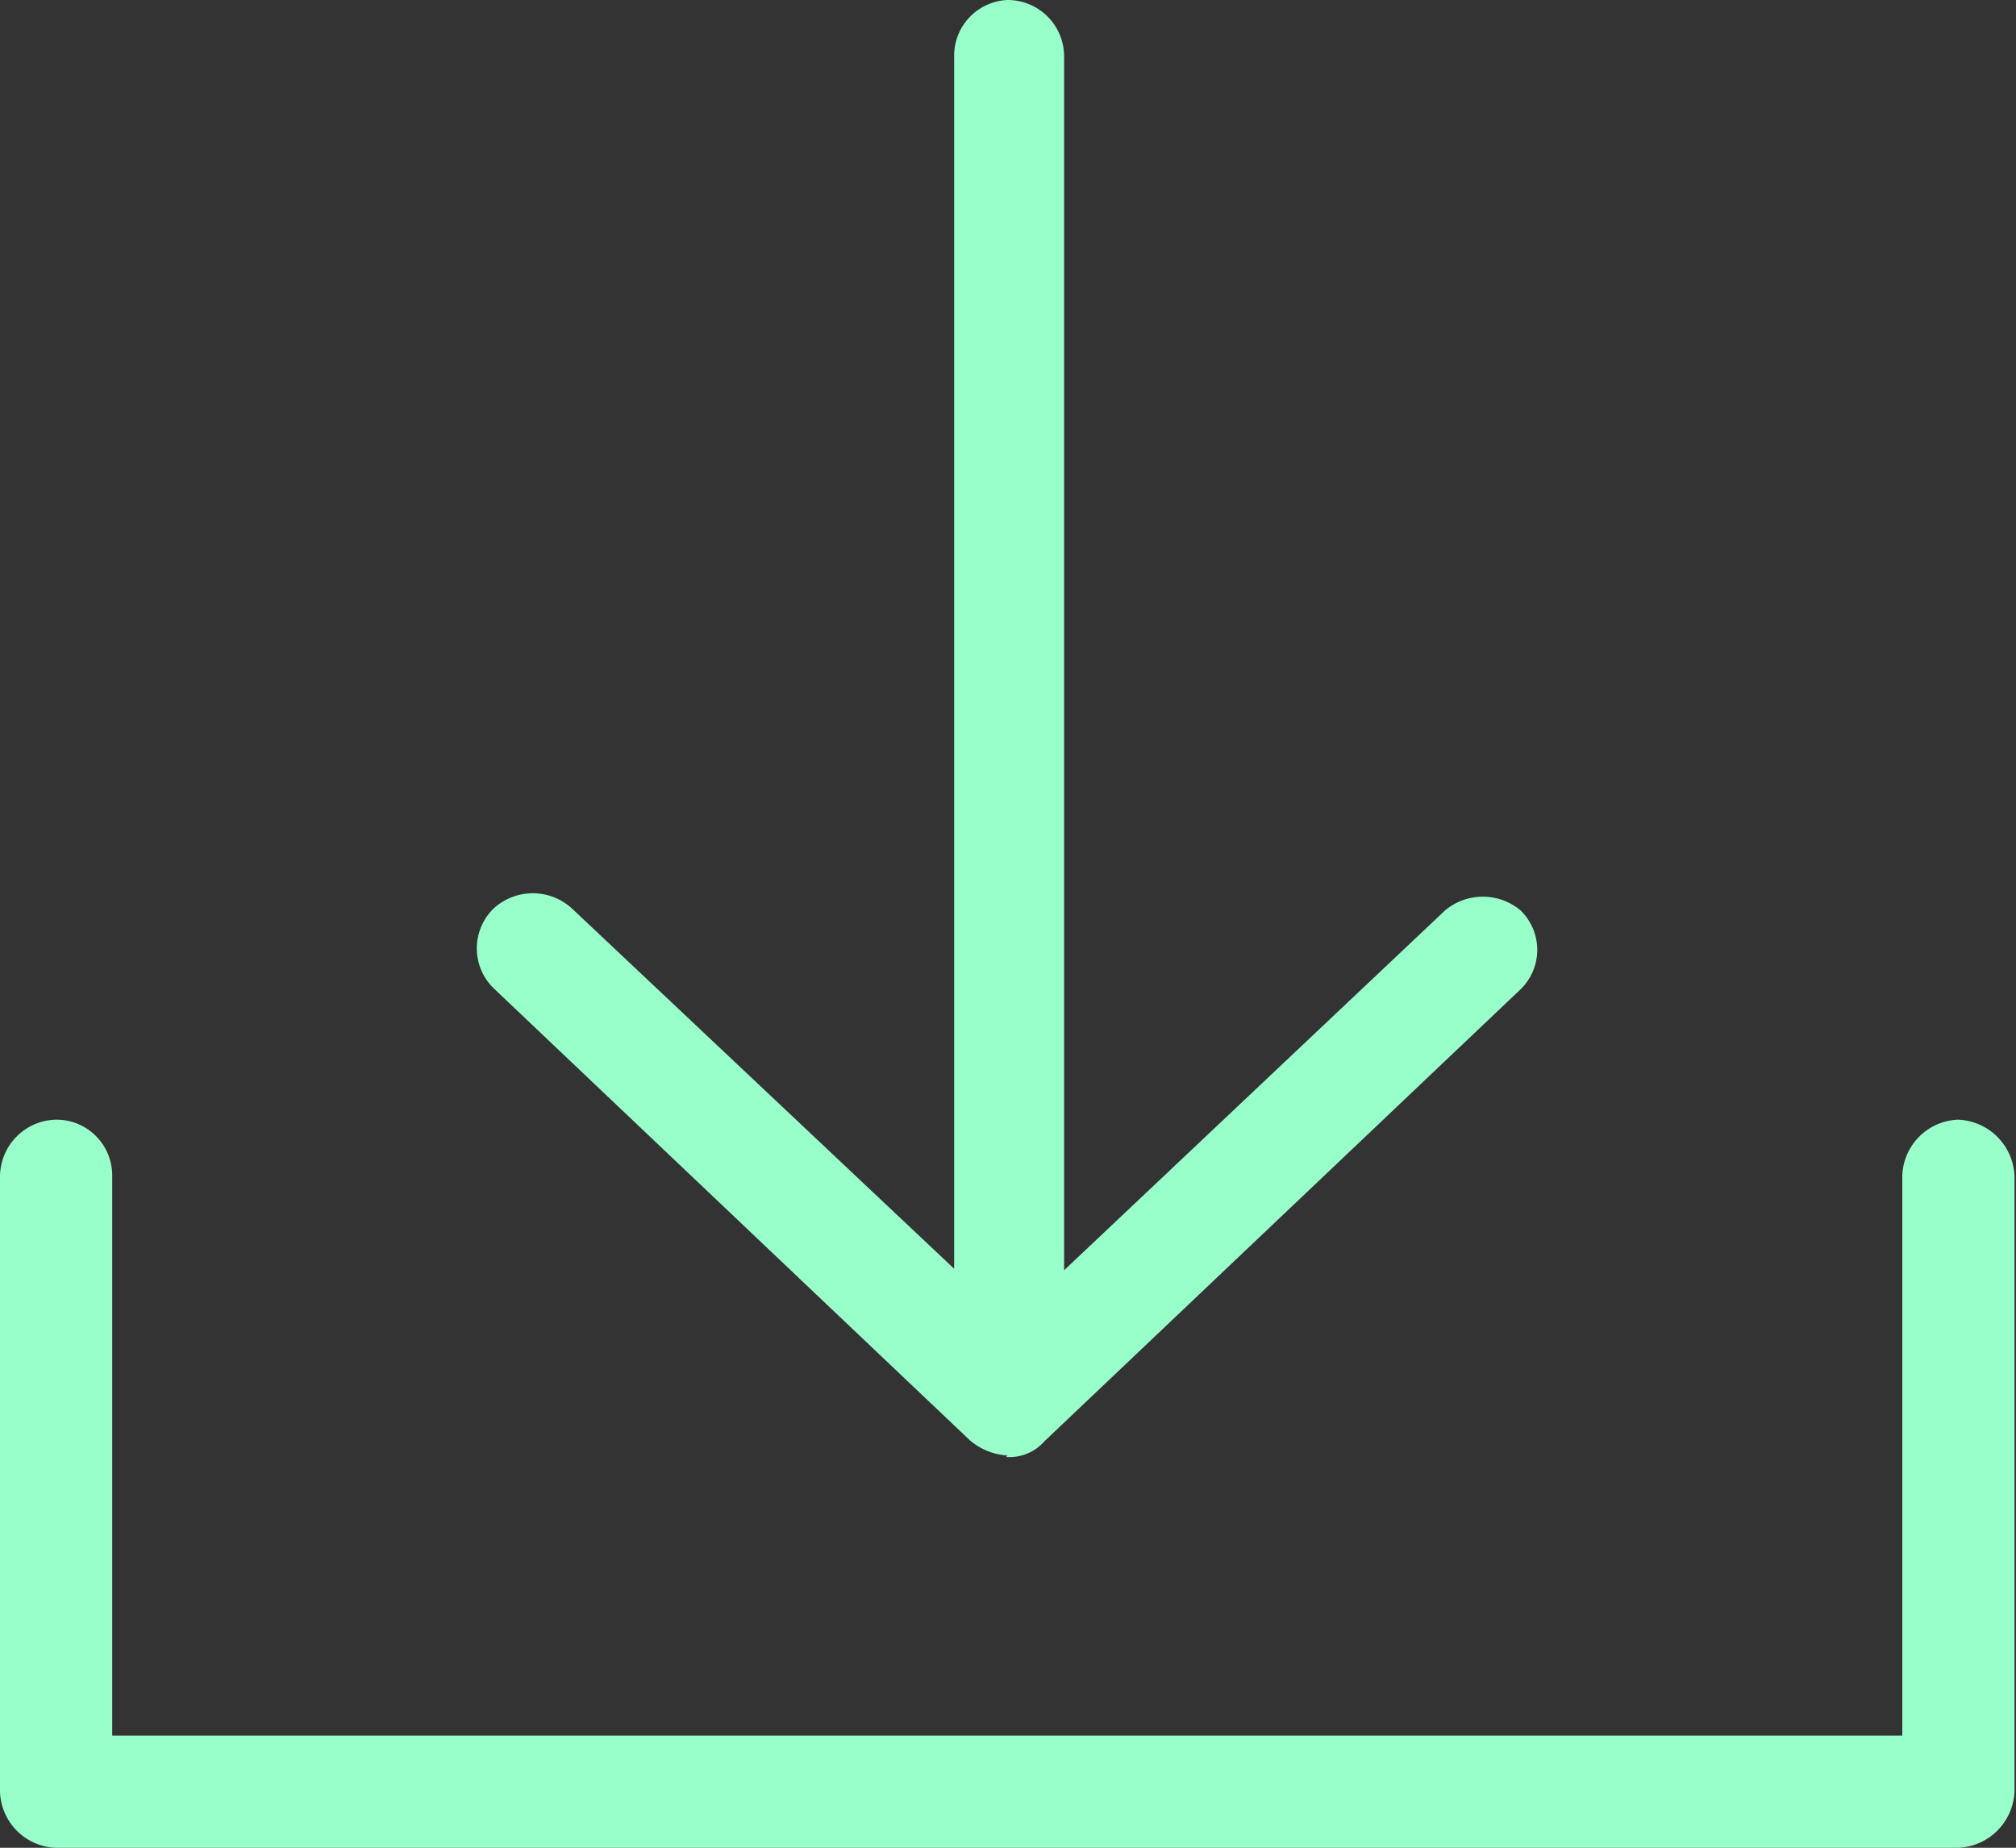
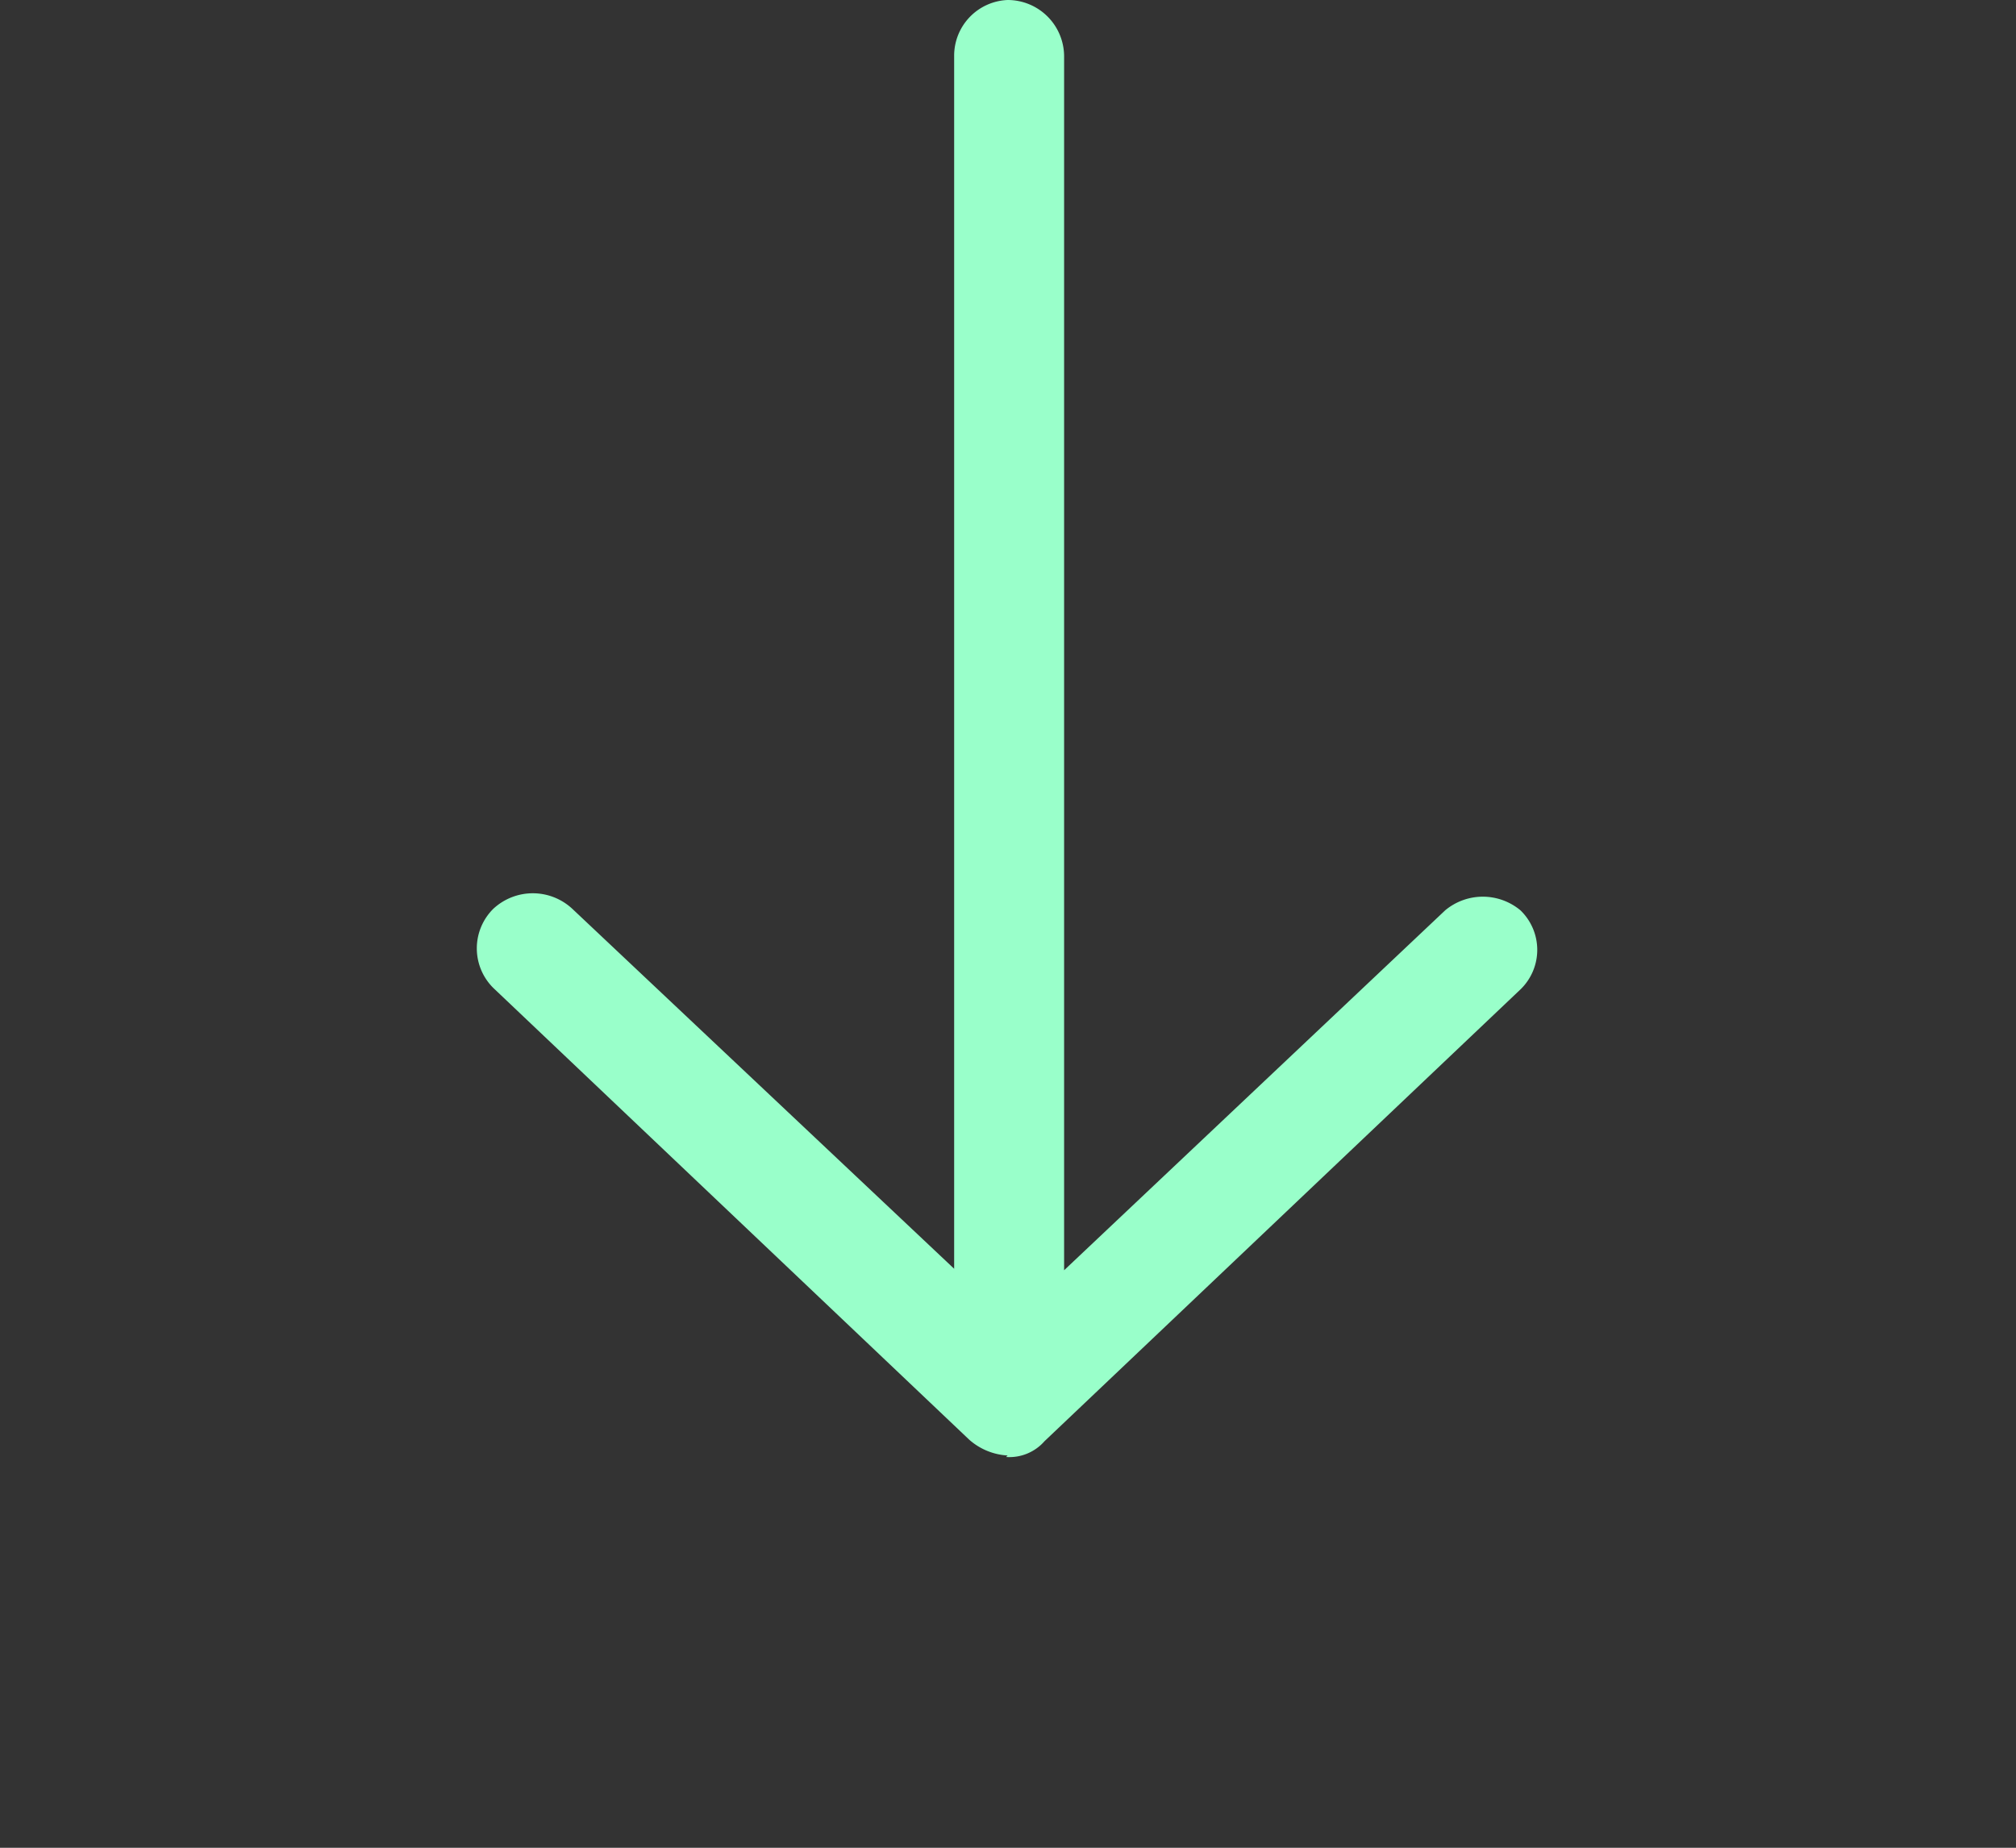
<svg xmlns="http://www.w3.org/2000/svg" width="26.77" height="24.54" viewBox="0 0 26.77 24.54">
  <rect x="0" y="0" width="26.77" height="24.54" fill="#333333" stroke="none" />
  <title>download</title>
  <g id="Layer_2" data-name="Layer 2">
    <g id="Layer_1-2" data-name="Layer 1">
-       <path d="M.74,14.87a.76.76,0,0,0-.74.75v8.17a.77.77,0,0,0,.74.75H26a.78.78,0,0,0,.75-.75V15.62a.78.78,0,0,0-.75-.75.77.77,0,0,0-.74.75v7.43H1.49V15.62a.74.74,0,0,0-.75-.75Z" style="fill:#99ffca" />
      <path d="M13.38,19.33a.84.84,0,0,1-.51-.21l-6.32-6a.74.74,0,0,1,0-1.05.77.77,0,0,1,1.05,0l5.07,4.78V.74A.74.74,0,0,1,13.38,0a.75.75,0,0,1,.75.74V16.87l5.06-4.78a.78.78,0,0,1,1,0,.73.73,0,0,1,0,1.05l-6.32,6a.62.62,0,0,1-.51.21Z" style="fill:#99ffca" />
    </g>
  </g>
</svg>